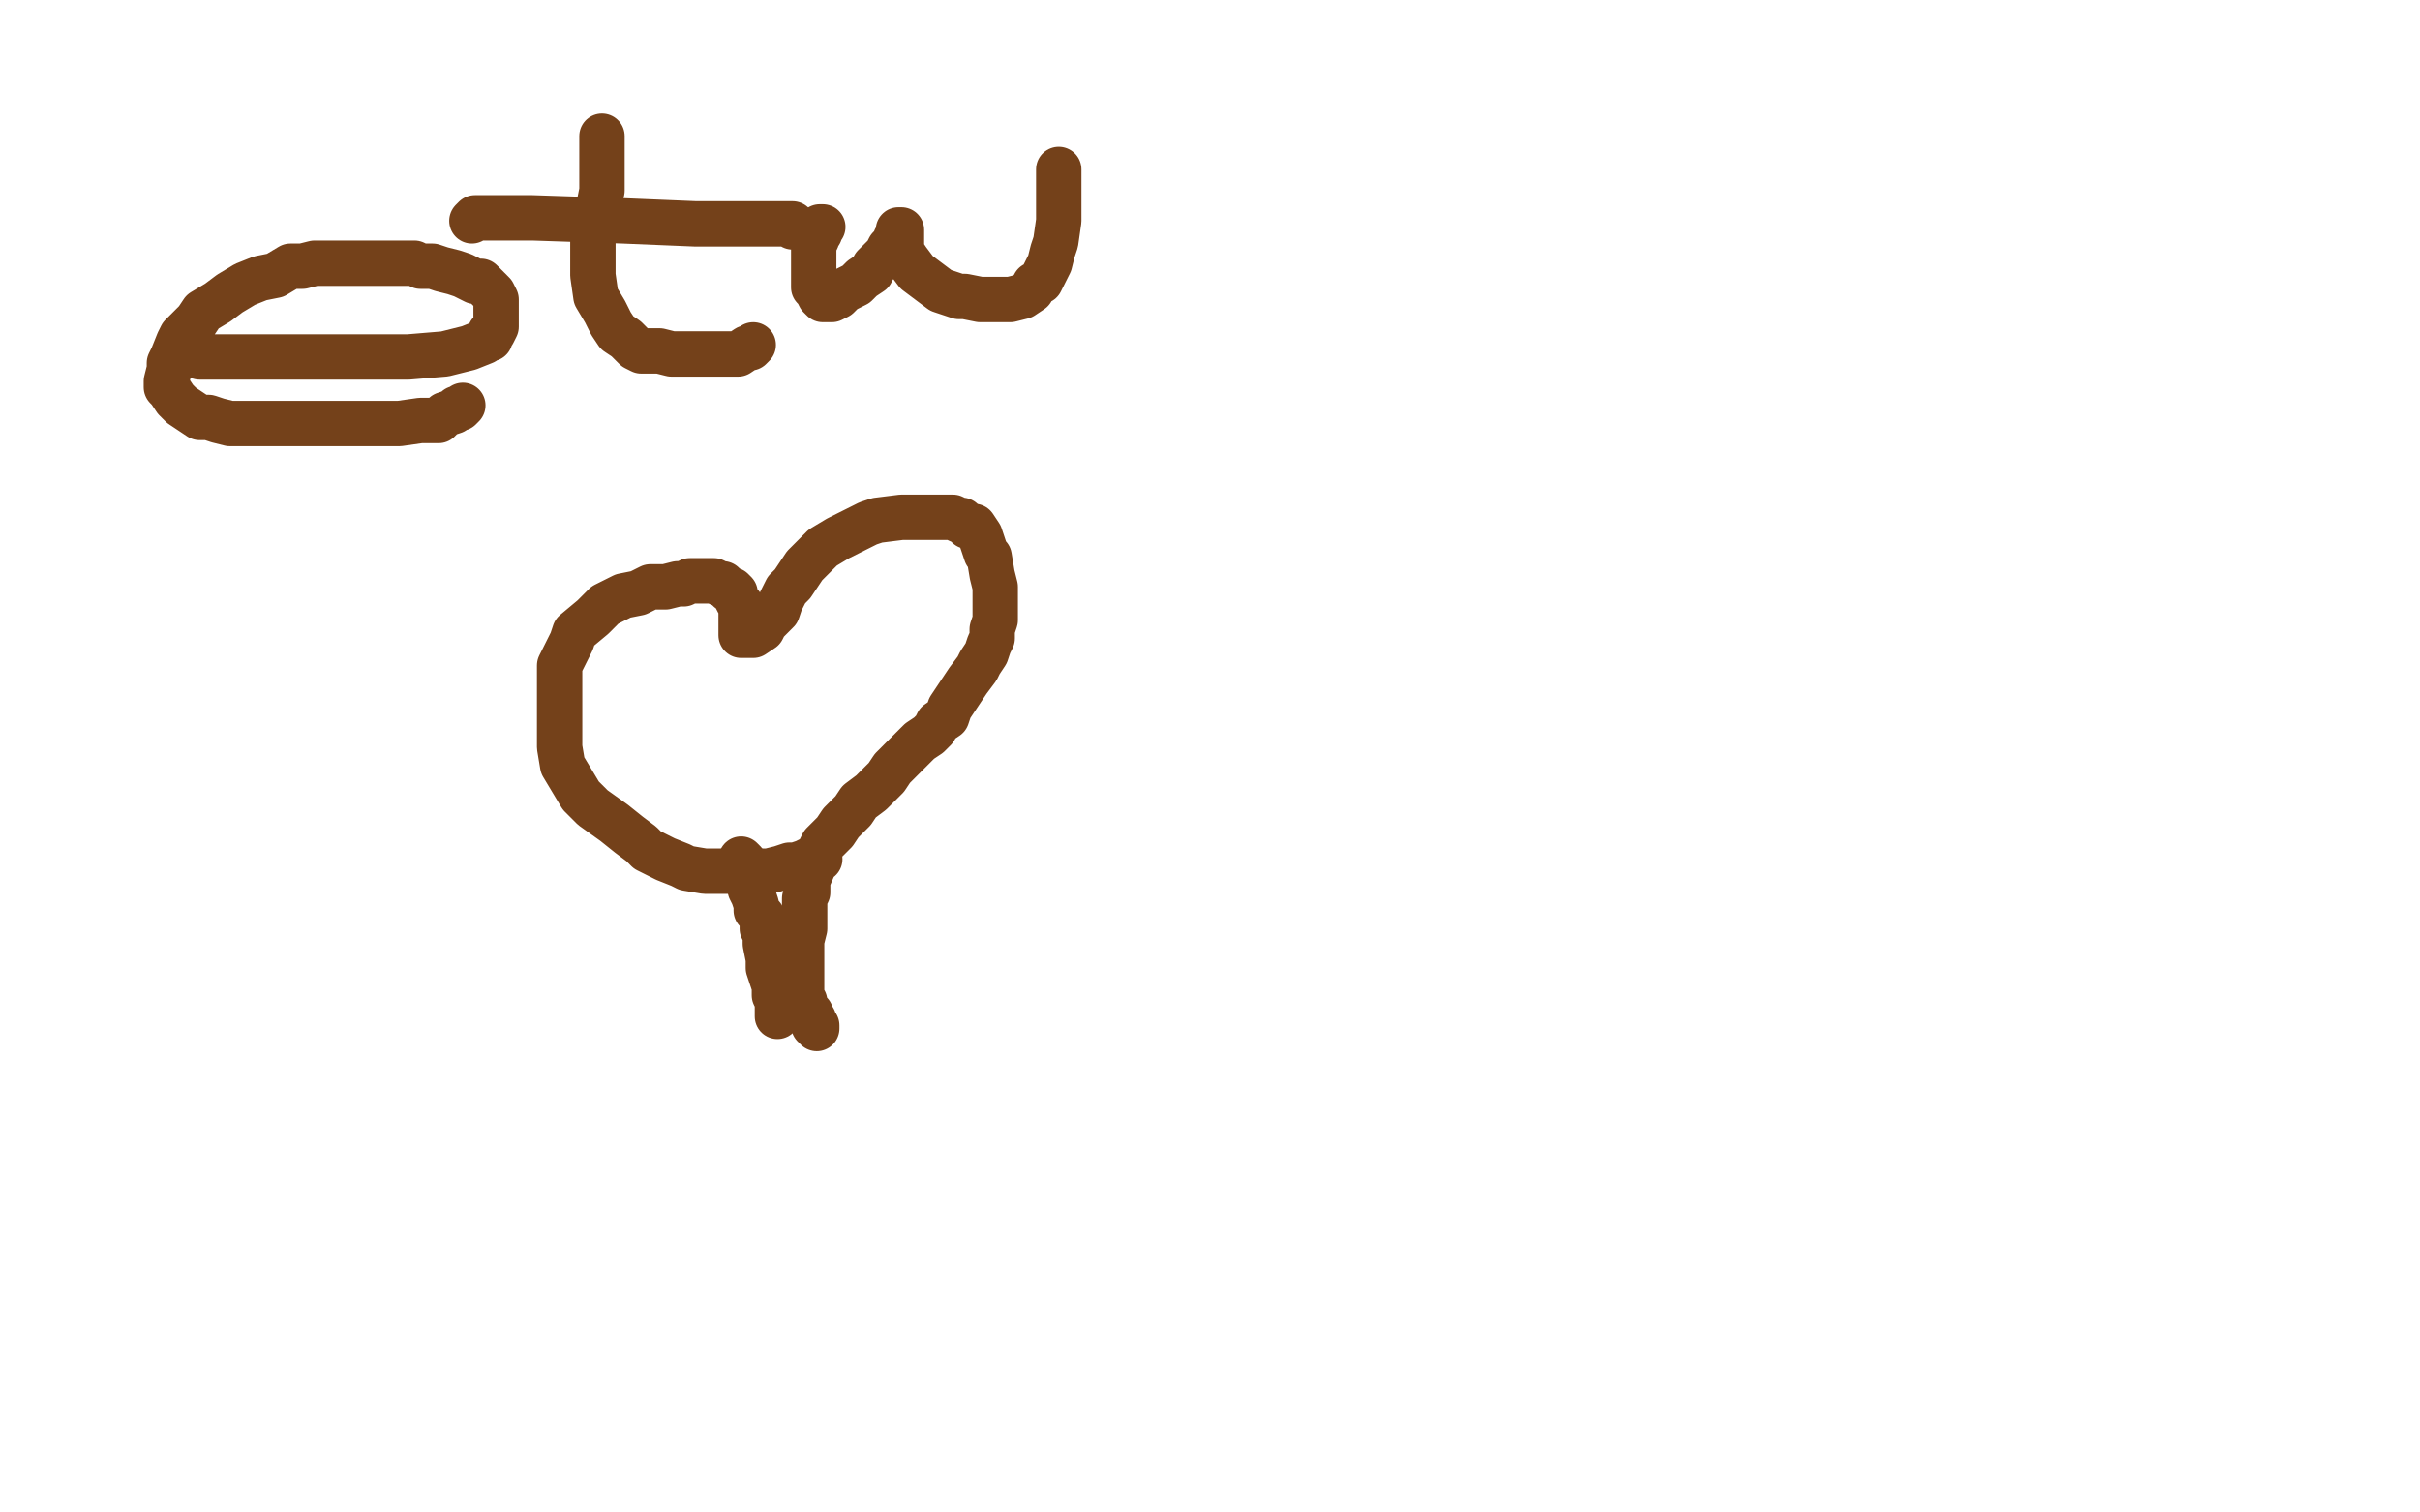
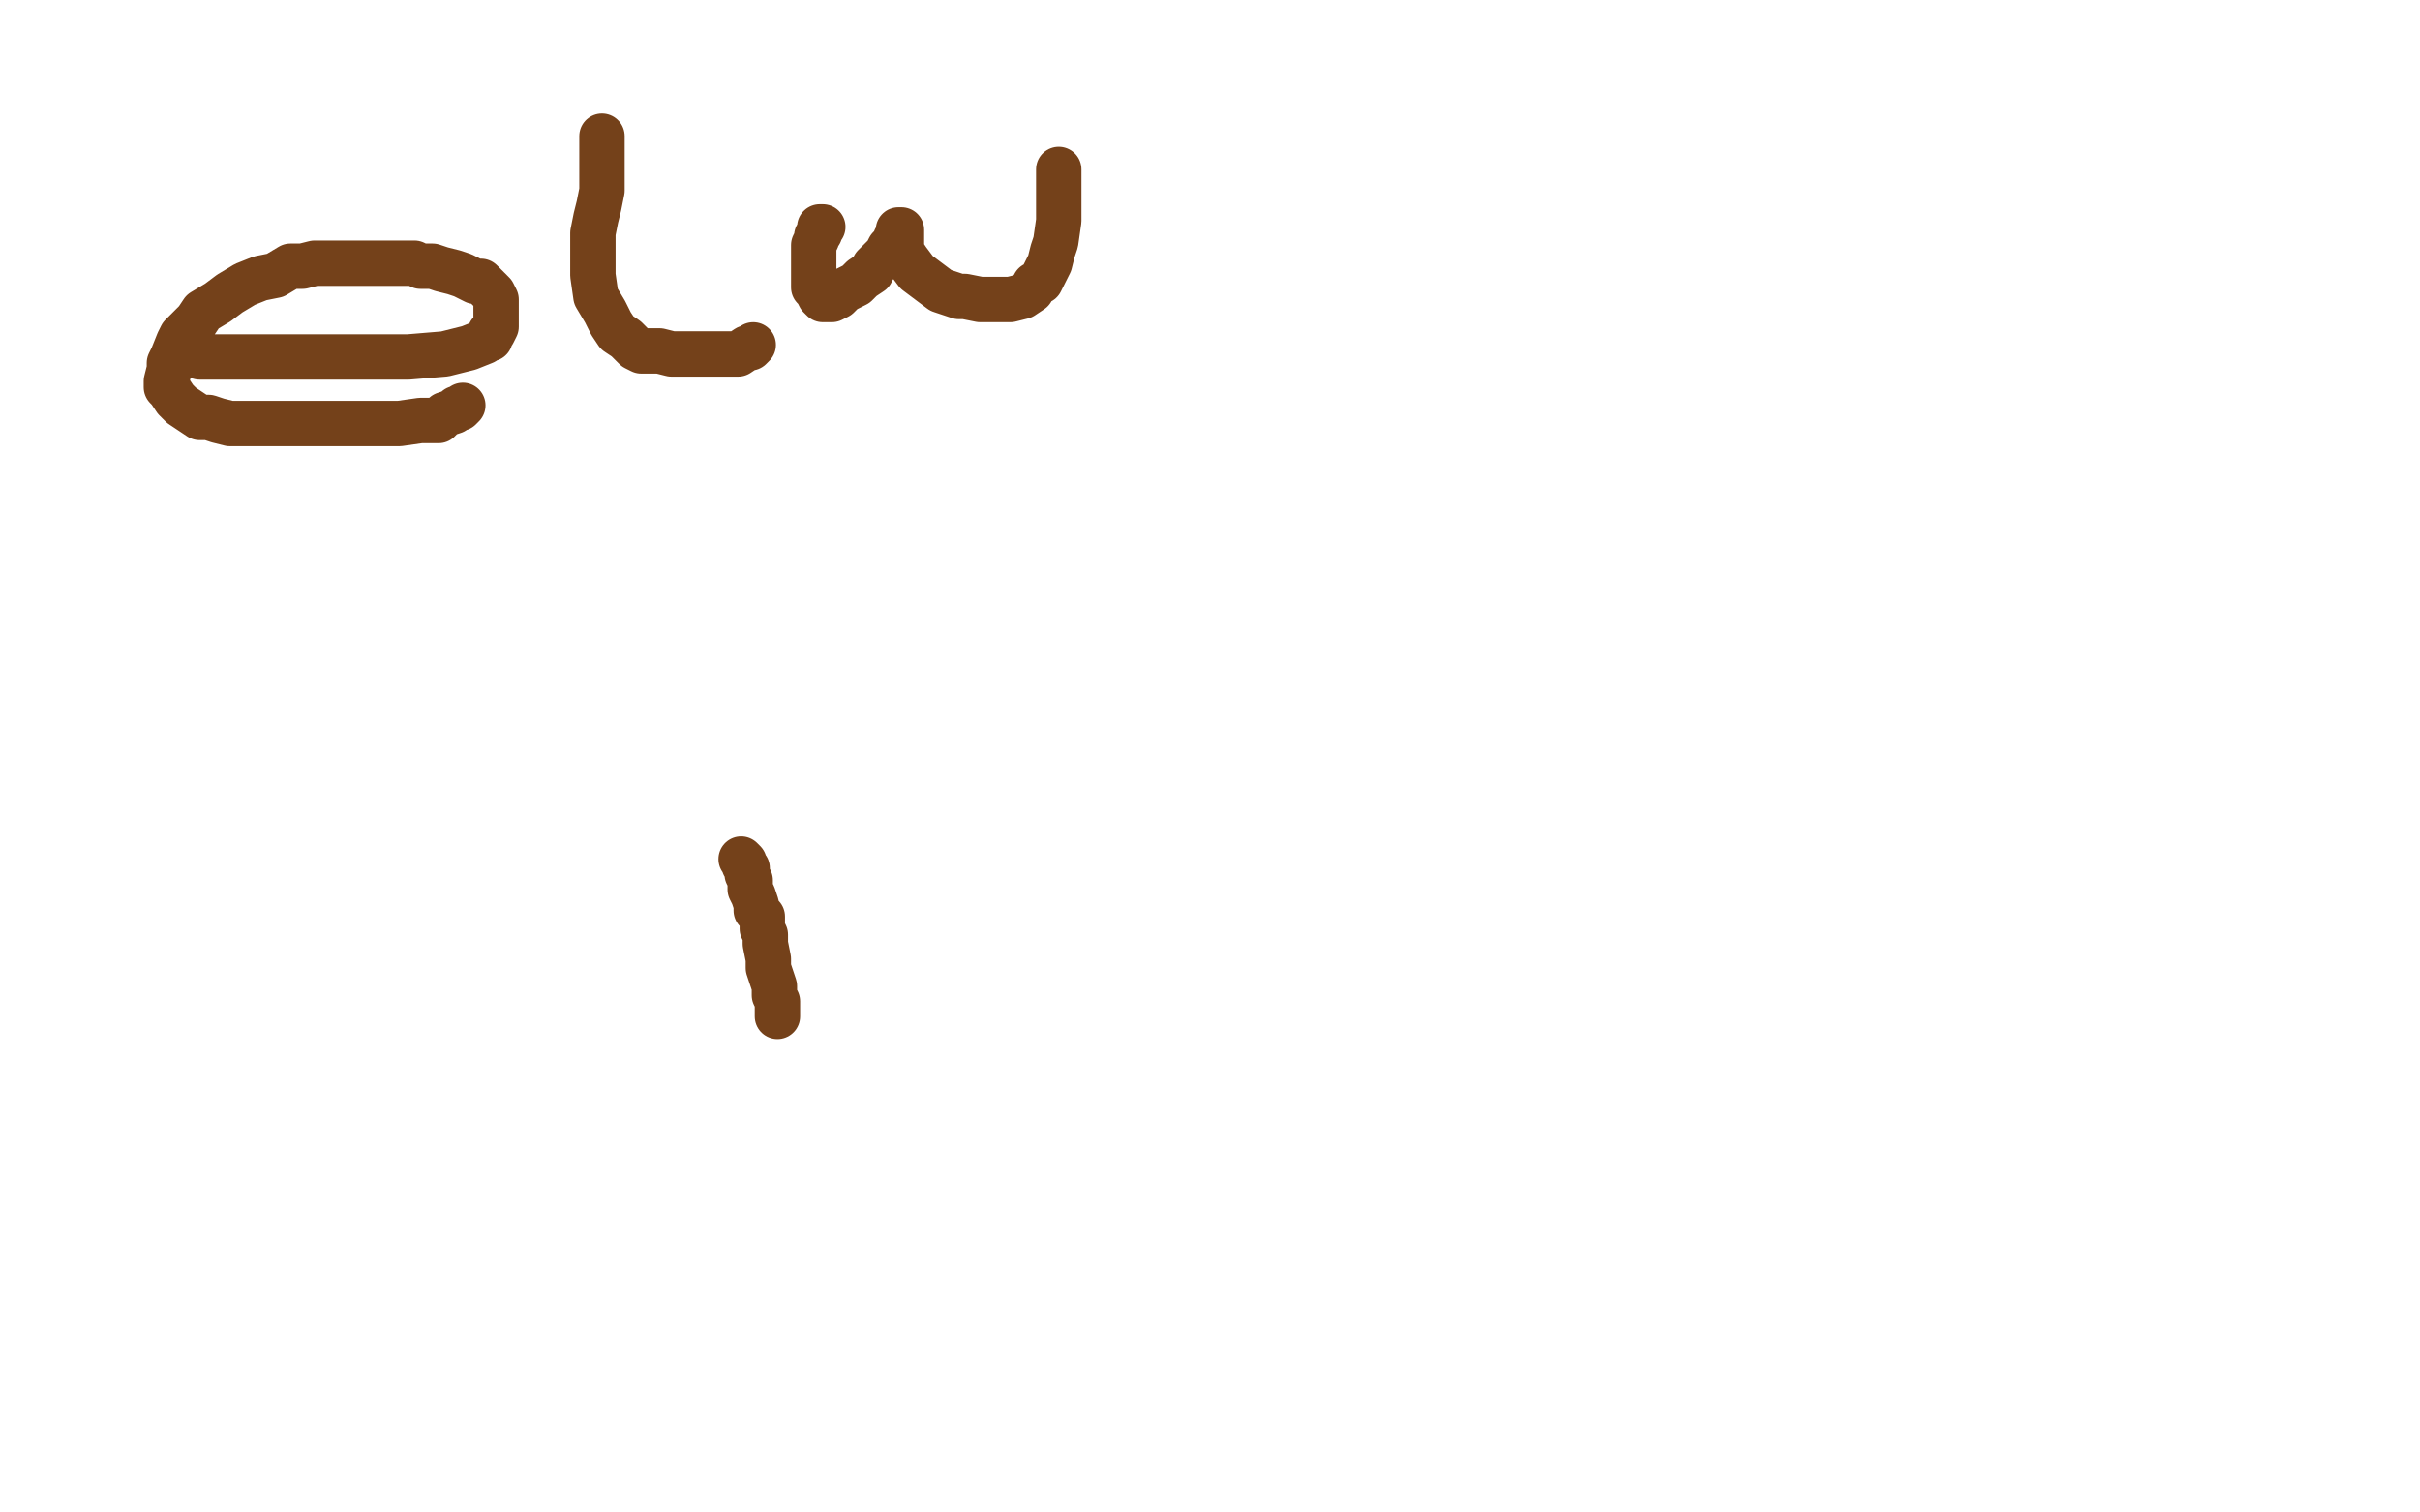
<svg xmlns="http://www.w3.org/2000/svg" width="800" height="500" version="1.1" style="stroke-antialiasing: false">
  <desc>This SVG has been created on https://colorillo.com/</desc>
  <rect x="0" y="0" width="800" height="500" style="fill: rgb(255,255,255); stroke-width:0" />
  <polyline points="66,118 67,118 67,118 68,118 68,118 72,118 72,118 76,118 76,118 82,118 82,118 88,118 88,118 97,118 97,118 108,118 123,118 135,118 147,117 155,115 160,113 161,112 162,112 162,110 163,110 164,108 164,106 164,105 164,104 164,103 164,101 164,100 164,99 163,97 162,96 161,95 159,93 157,93 153,91 150,90 146,89 143,88 139,88 137,87 130,87 124,87 119,87 117,87 113,87 109,87 104,87 100,88 96,88 91,91 86,92 81,94 76,97 72,100 67,103 65,106 60,111 59,113 57,118 56,120 56,122 55,126 55,128 56,129 58,132 60,134 63,136 66,138 69,138 72,139 76,140 82,140 88,140 94,140 103,140 114,140 125,140 132,140 139,139 145,139 147,137 150,136 151,135 152,135 153,134" style="fill: none; stroke: #74411a; stroke-width: 15; stroke-linejoin: round; stroke-linecap: round; stroke-antialiasing: false; stroke-antialias: 0; opacity: 1.0" />
  <polyline points="199,45 199,47 199,47 199,48 199,48 199,51 199,51 199,54 199,54 199,58 199,58 199,63 199,63 198,68 198,68 197,72 196,77 196,85 196,87 196,91 197,98 200,103 202,107 204,110 207,112 210,115 212,116 216,116 218,116 222,117 224,117 228,117 229,117 232,117 235,117 241,117 244,117 247,115 248,115 249,114" style="fill: none; stroke: #74411a; stroke-width: 15; stroke-linejoin: round; stroke-linecap: round; stroke-antialiasing: false; stroke-antialias: 0; opacity: 1.0" />
-   <polyline points="156,73 157,72 157,72 158,72 158,72 168,72 168,72 176,72 176,72 206,73 206,73 230,74 230,74 241,74 241,74 254,74 261,74 262,74 262,75" style="fill: none; stroke: #74411a; stroke-width: 15; stroke-linejoin: round; stroke-linecap: round; stroke-antialiasing: false; stroke-antialias: 0; opacity: 1.0" />
  <polyline points="272,75 271,75 271,75 271,77 271,77 270,78 270,78 270,79 270,79 269,81 269,81 269,83 269,83 269,87 269,87 269,88 269,88 269,91 269,94 269,95 270,96 271,98 272,99 273,99 274,99 275,99 277,98 279,96 283,94 285,92 288,90 289,88 291,86 293,84 294,82 296,80 296,79 297,78 297,77 297,76 298,76 298,77 298,78 298,80 298,83 300,86 303,90 307,93 311,96 317,98 319,98 324,99 328,99 332,99 334,99 338,98 341,96 342,94 344,93 345,91 347,87 348,83 349,80 350,73 350,70 350,67 350,65 350,61 350,60 350,59 350,58 350,57 350,56" style="fill: none; stroke: #74411a; stroke-width: 15; stroke-linejoin: round; stroke-linecap: round; stroke-antialiasing: false; stroke-antialias: 0; opacity: 1.0" />
-   <polyline points="271,284 270,284 270,284 269,284 269,284 268,284 268,284 266,285 266,285 263,286 263,286 261,286 261,286 258,287 258,287 254,288 250,288 244,288 238,288 233,288 227,287 225,286 220,284 214,281 212,279 208,276 203,272 196,267 192,263 189,258 186,253 185,247 185,242 185,236 185,231 185,226 185,220 187,216 189,212 190,209 196,204 200,200 206,197 211,196 215,194 220,194 224,193 226,193 228,192 230,192 231,192 232,192 234,192 235,192 236,192 238,193 239,193 241,195 242,195 243,196 243,197 244,199 245,200 245,201 245,203 245,204 245,206 245,207 245,208 245,209 245,210 246,210 248,210 249,210 252,208 253,206 255,204 257,202 258,199 260,195 262,193 264,190 266,187 269,184 272,181 277,178 279,177 287,173 290,172 298,171 302,171 305,171 309,171 313,171 315,171 317,172 318,172 319,173 320,174 322,174 324,177 325,180 326,183 327,184 328,190 329,194 329,197 329,199 329,202 329,205 328,208 328,211 327,213 326,216 324,219 323,221 320,225 318,228 316,231 314,234 313,237 310,239 309,241 307,243 304,245 301,248 298,251 295,254 293,257 288,262 284,265 282,268 280,270 278,272 276,275 274,277 272,279 271,281 270,283 270,284 267,291 267,293 267,295 266,297 266,299 266,301 266,305 266,307 265,311 265,314 265,317 265,320 265,323 265,325 265,329 265,330 266,331 266,332 266,333 266,334 267,334 268,335 268,336 269,337 269,338 269,339 270,339 270,340" style="fill: none; stroke: #74411a; stroke-width: 15; stroke-linejoin: round; stroke-linecap: round; stroke-antialiasing: false; stroke-antialias: 0; opacity: 1.0" />
  <polyline points="245,284 246,285 246,285 246,286 246,286 247,287 247,287 247,289 247,289 248,291 248,291 248,294 248,294 249,296 249,296 250,299 250,301 252,303 252,304 252,307 253,309 253,312 254,317 254,320 255,323 256,326 256,329 257,331 257,333 257,334 257,335 257,336" style="fill: none; stroke: #74411a; stroke-width: 15; stroke-linejoin: round; stroke-linecap: round; stroke-antialiasing: false; stroke-antialias: 0; opacity: 1.0" />
</svg>